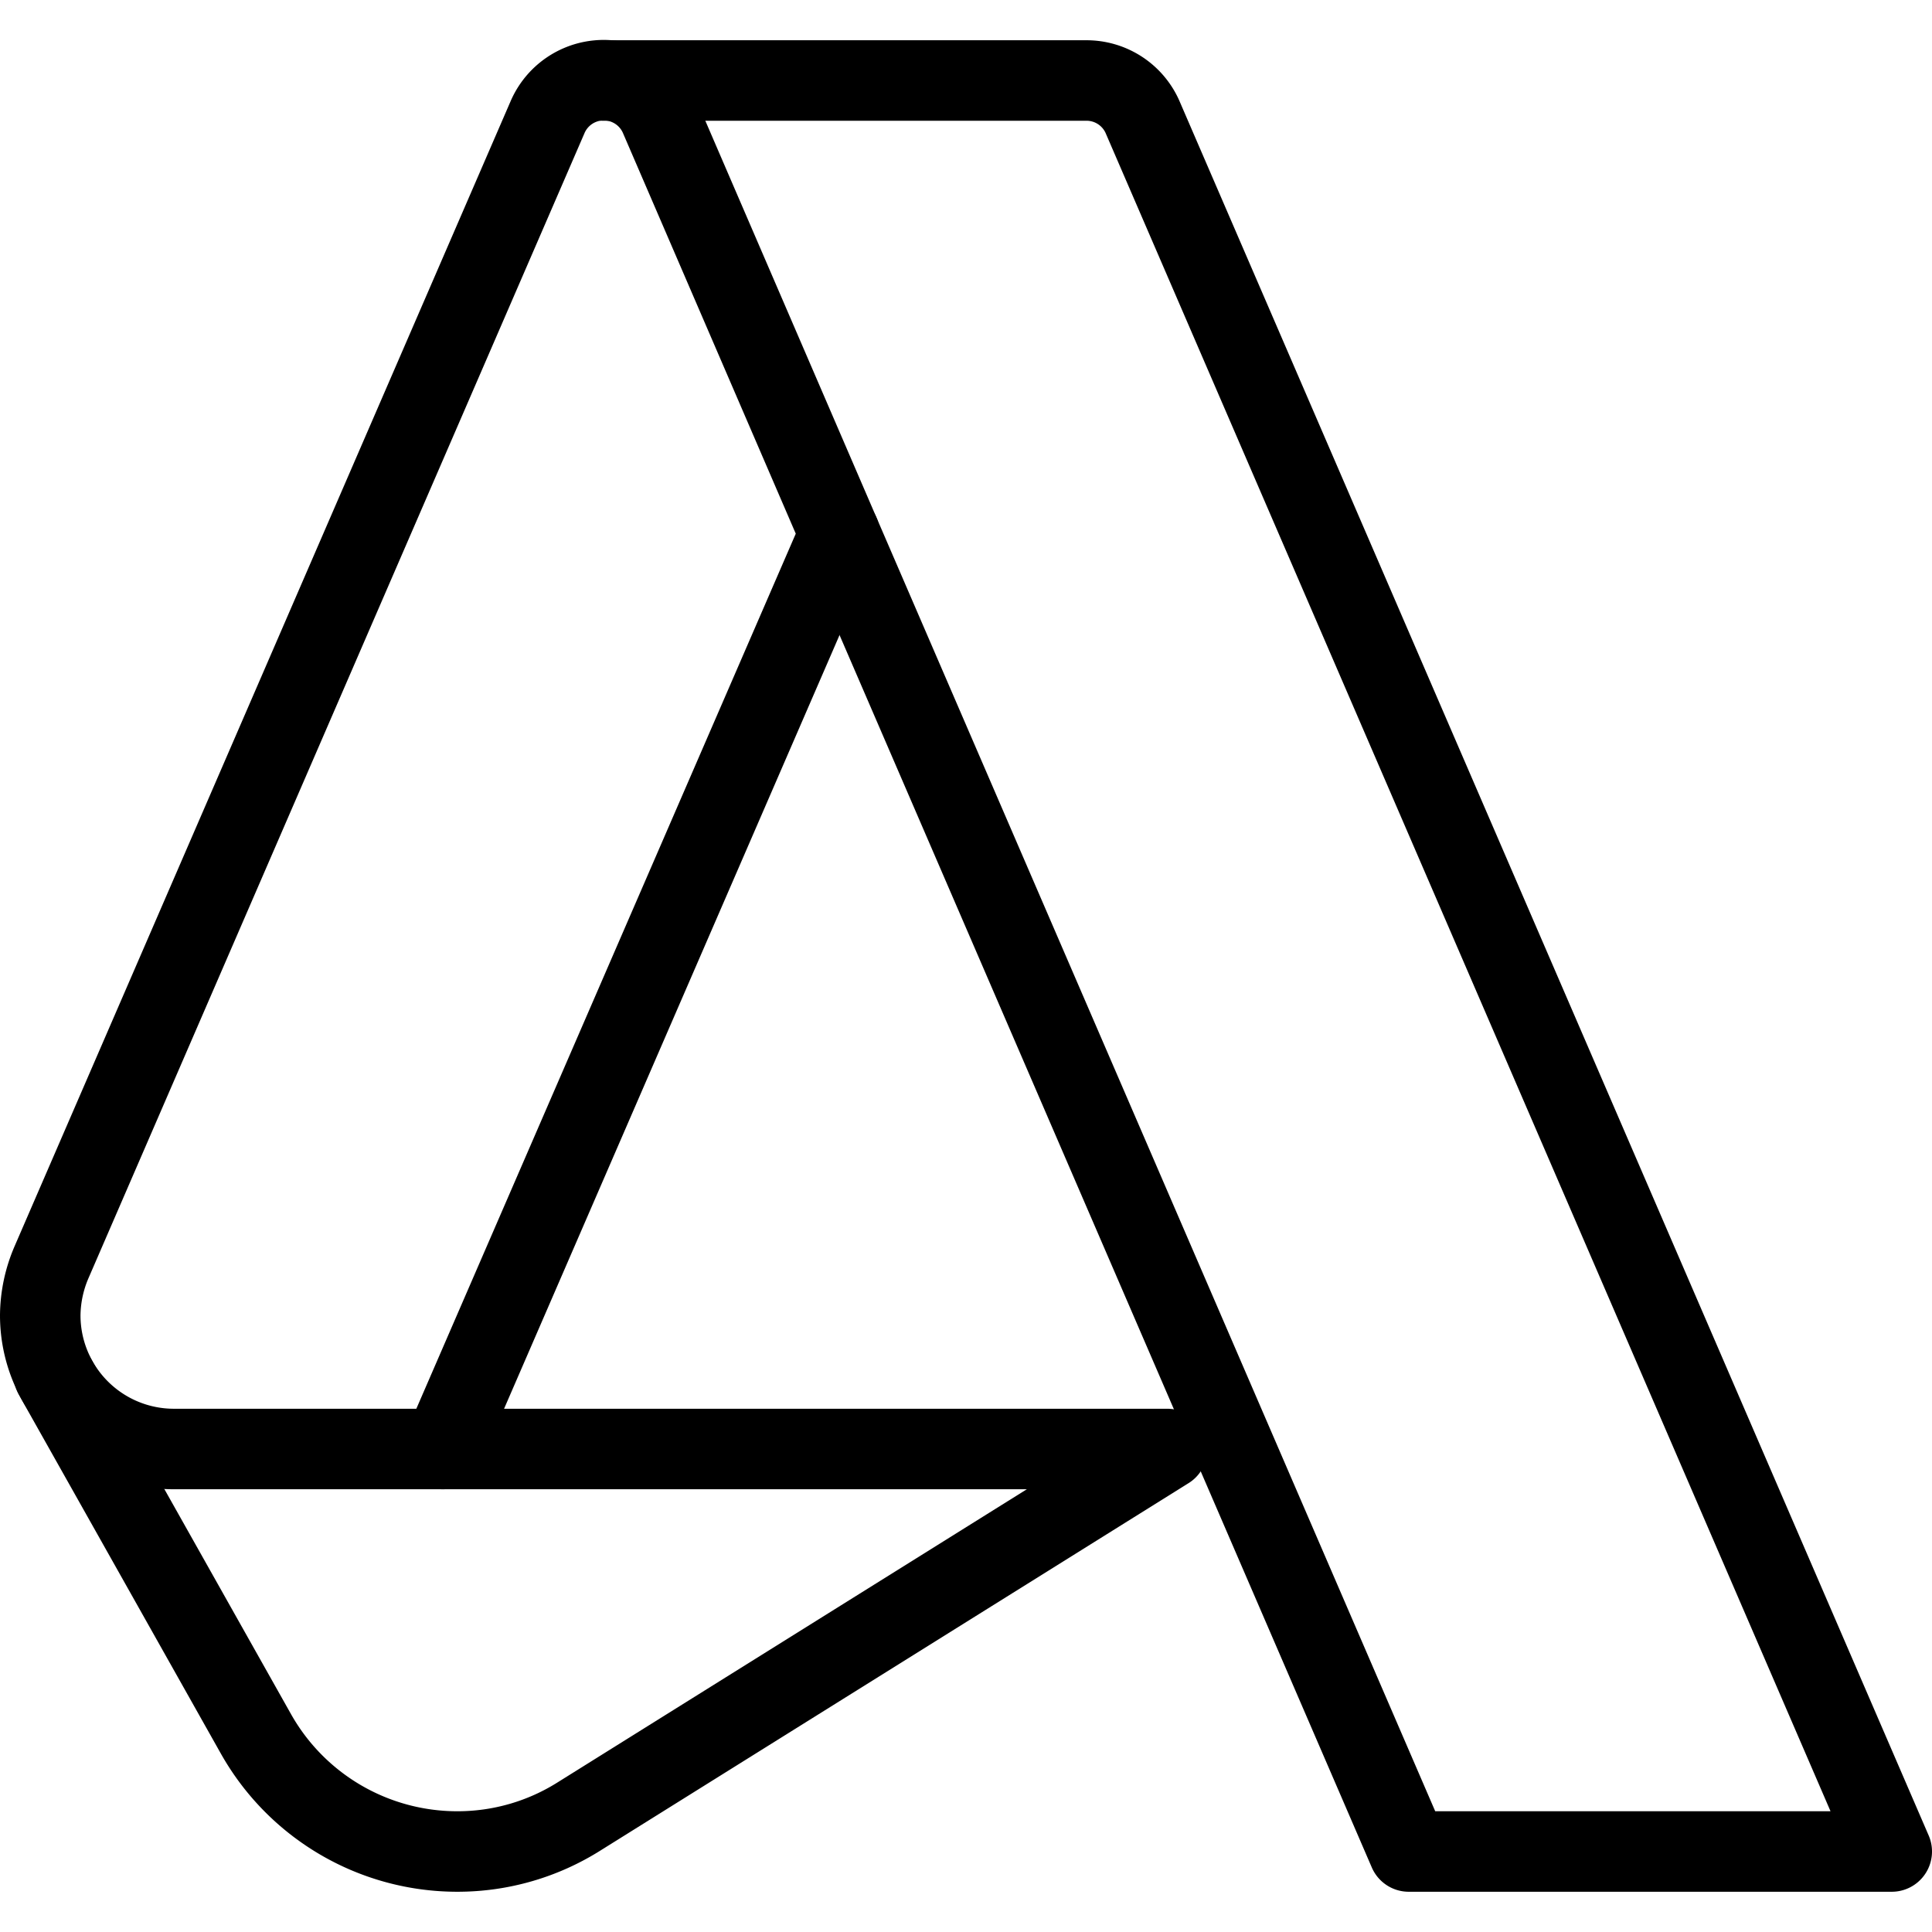
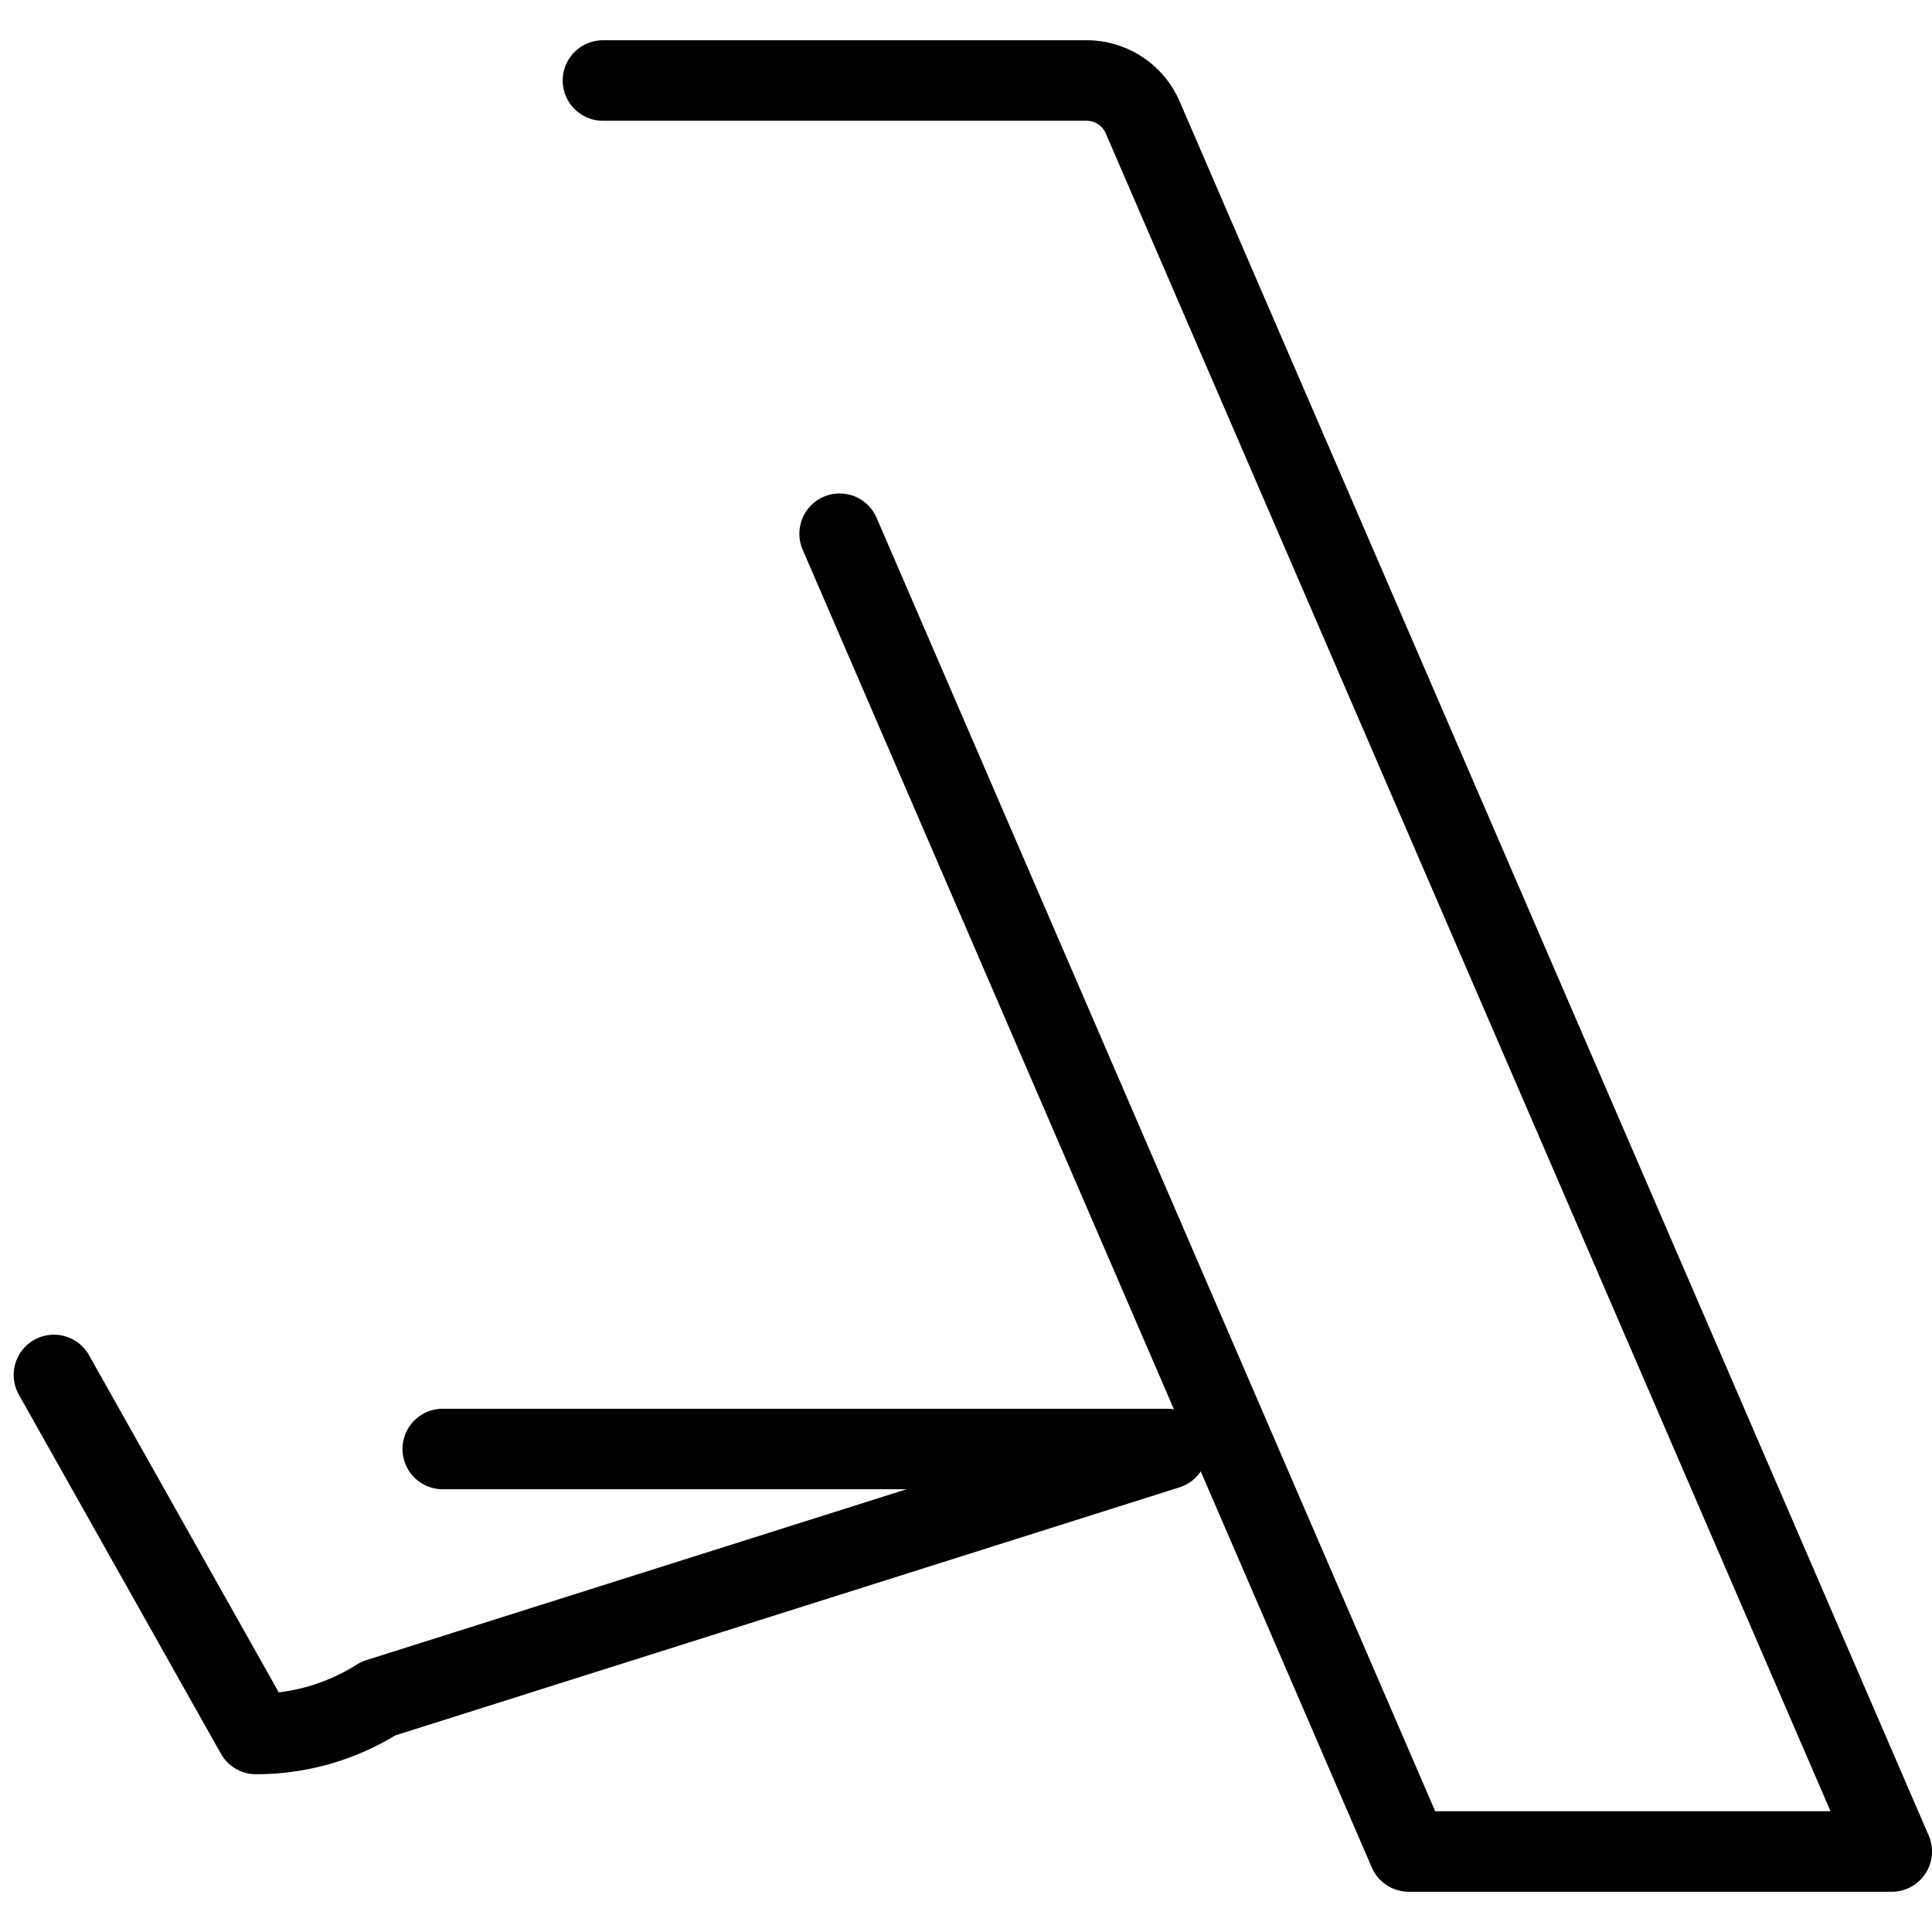
<svg xmlns="http://www.w3.org/2000/svg" viewBox="0 0 24 24">
  <g transform="matrix(1,0,0,1,0,0)">
    <g>
      <path d="M10.43,6.63,17.5,23h6L14.2,1.47A.76.76,0,0,0,13.49,1h-6" style="fill: none;stroke: #000000;stroke-linecap: round;stroke-linejoin: round" />
-       <path d="M.67,17.08l2.51,4.46A2.87,2.87,0,0,0,5.68,23a2.83,2.83,0,0,0,1.52-.44L14.5,18h-9" style="fill: none;stroke: #000000;stroke-linecap: round;stroke-linejoin: round" />
-       <path d="M2.16,18A1.66,1.66,0,0,1,.5,16.34a1.7,1.7,0,0,1,.14-.66L6.8,1.46a.76.76,0,0,1,1.4,0l2.23,5.17L5.5,18Z" style="fill: none;stroke: #000000;stroke-linecap: round;stroke-linejoin: round" />
+       <path d="M.67,17.08l2.51,4.46a2.83,2.83,0,0,0,1.52-.44L14.5,18h-9" style="fill: none;stroke: #000000;stroke-linecap: round;stroke-linejoin: round" />
    </g>
  </g>
</svg>